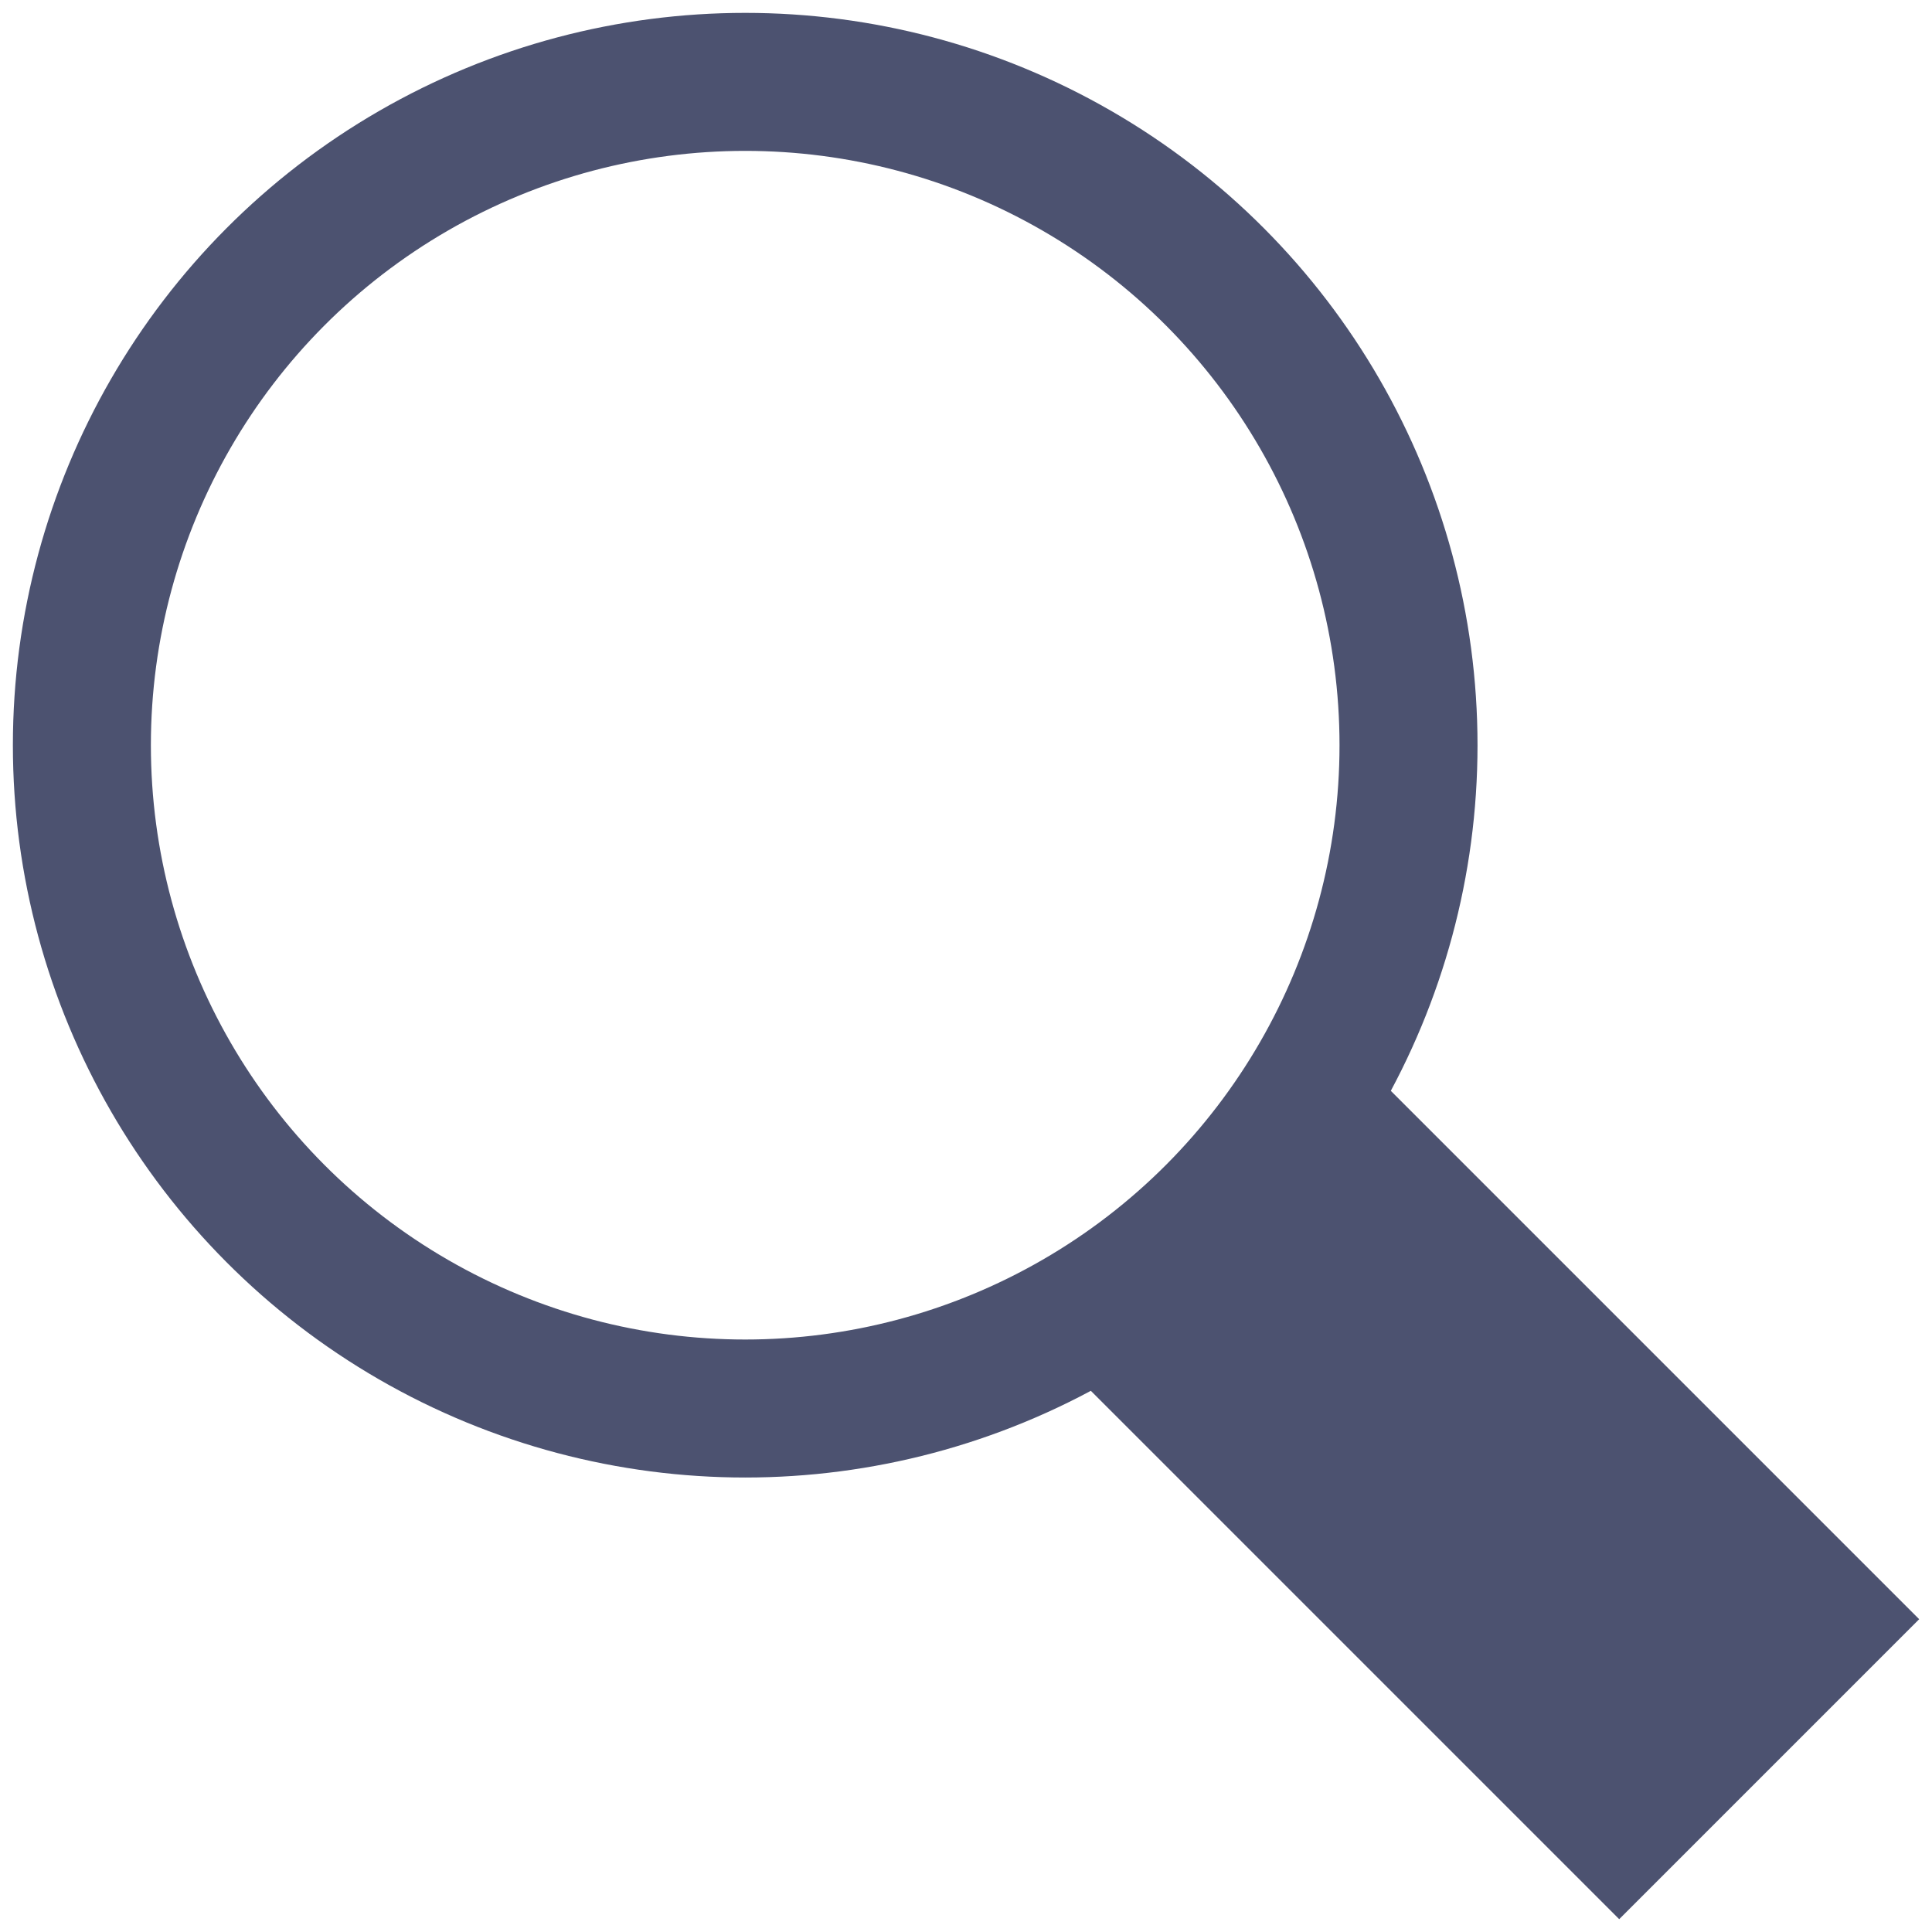
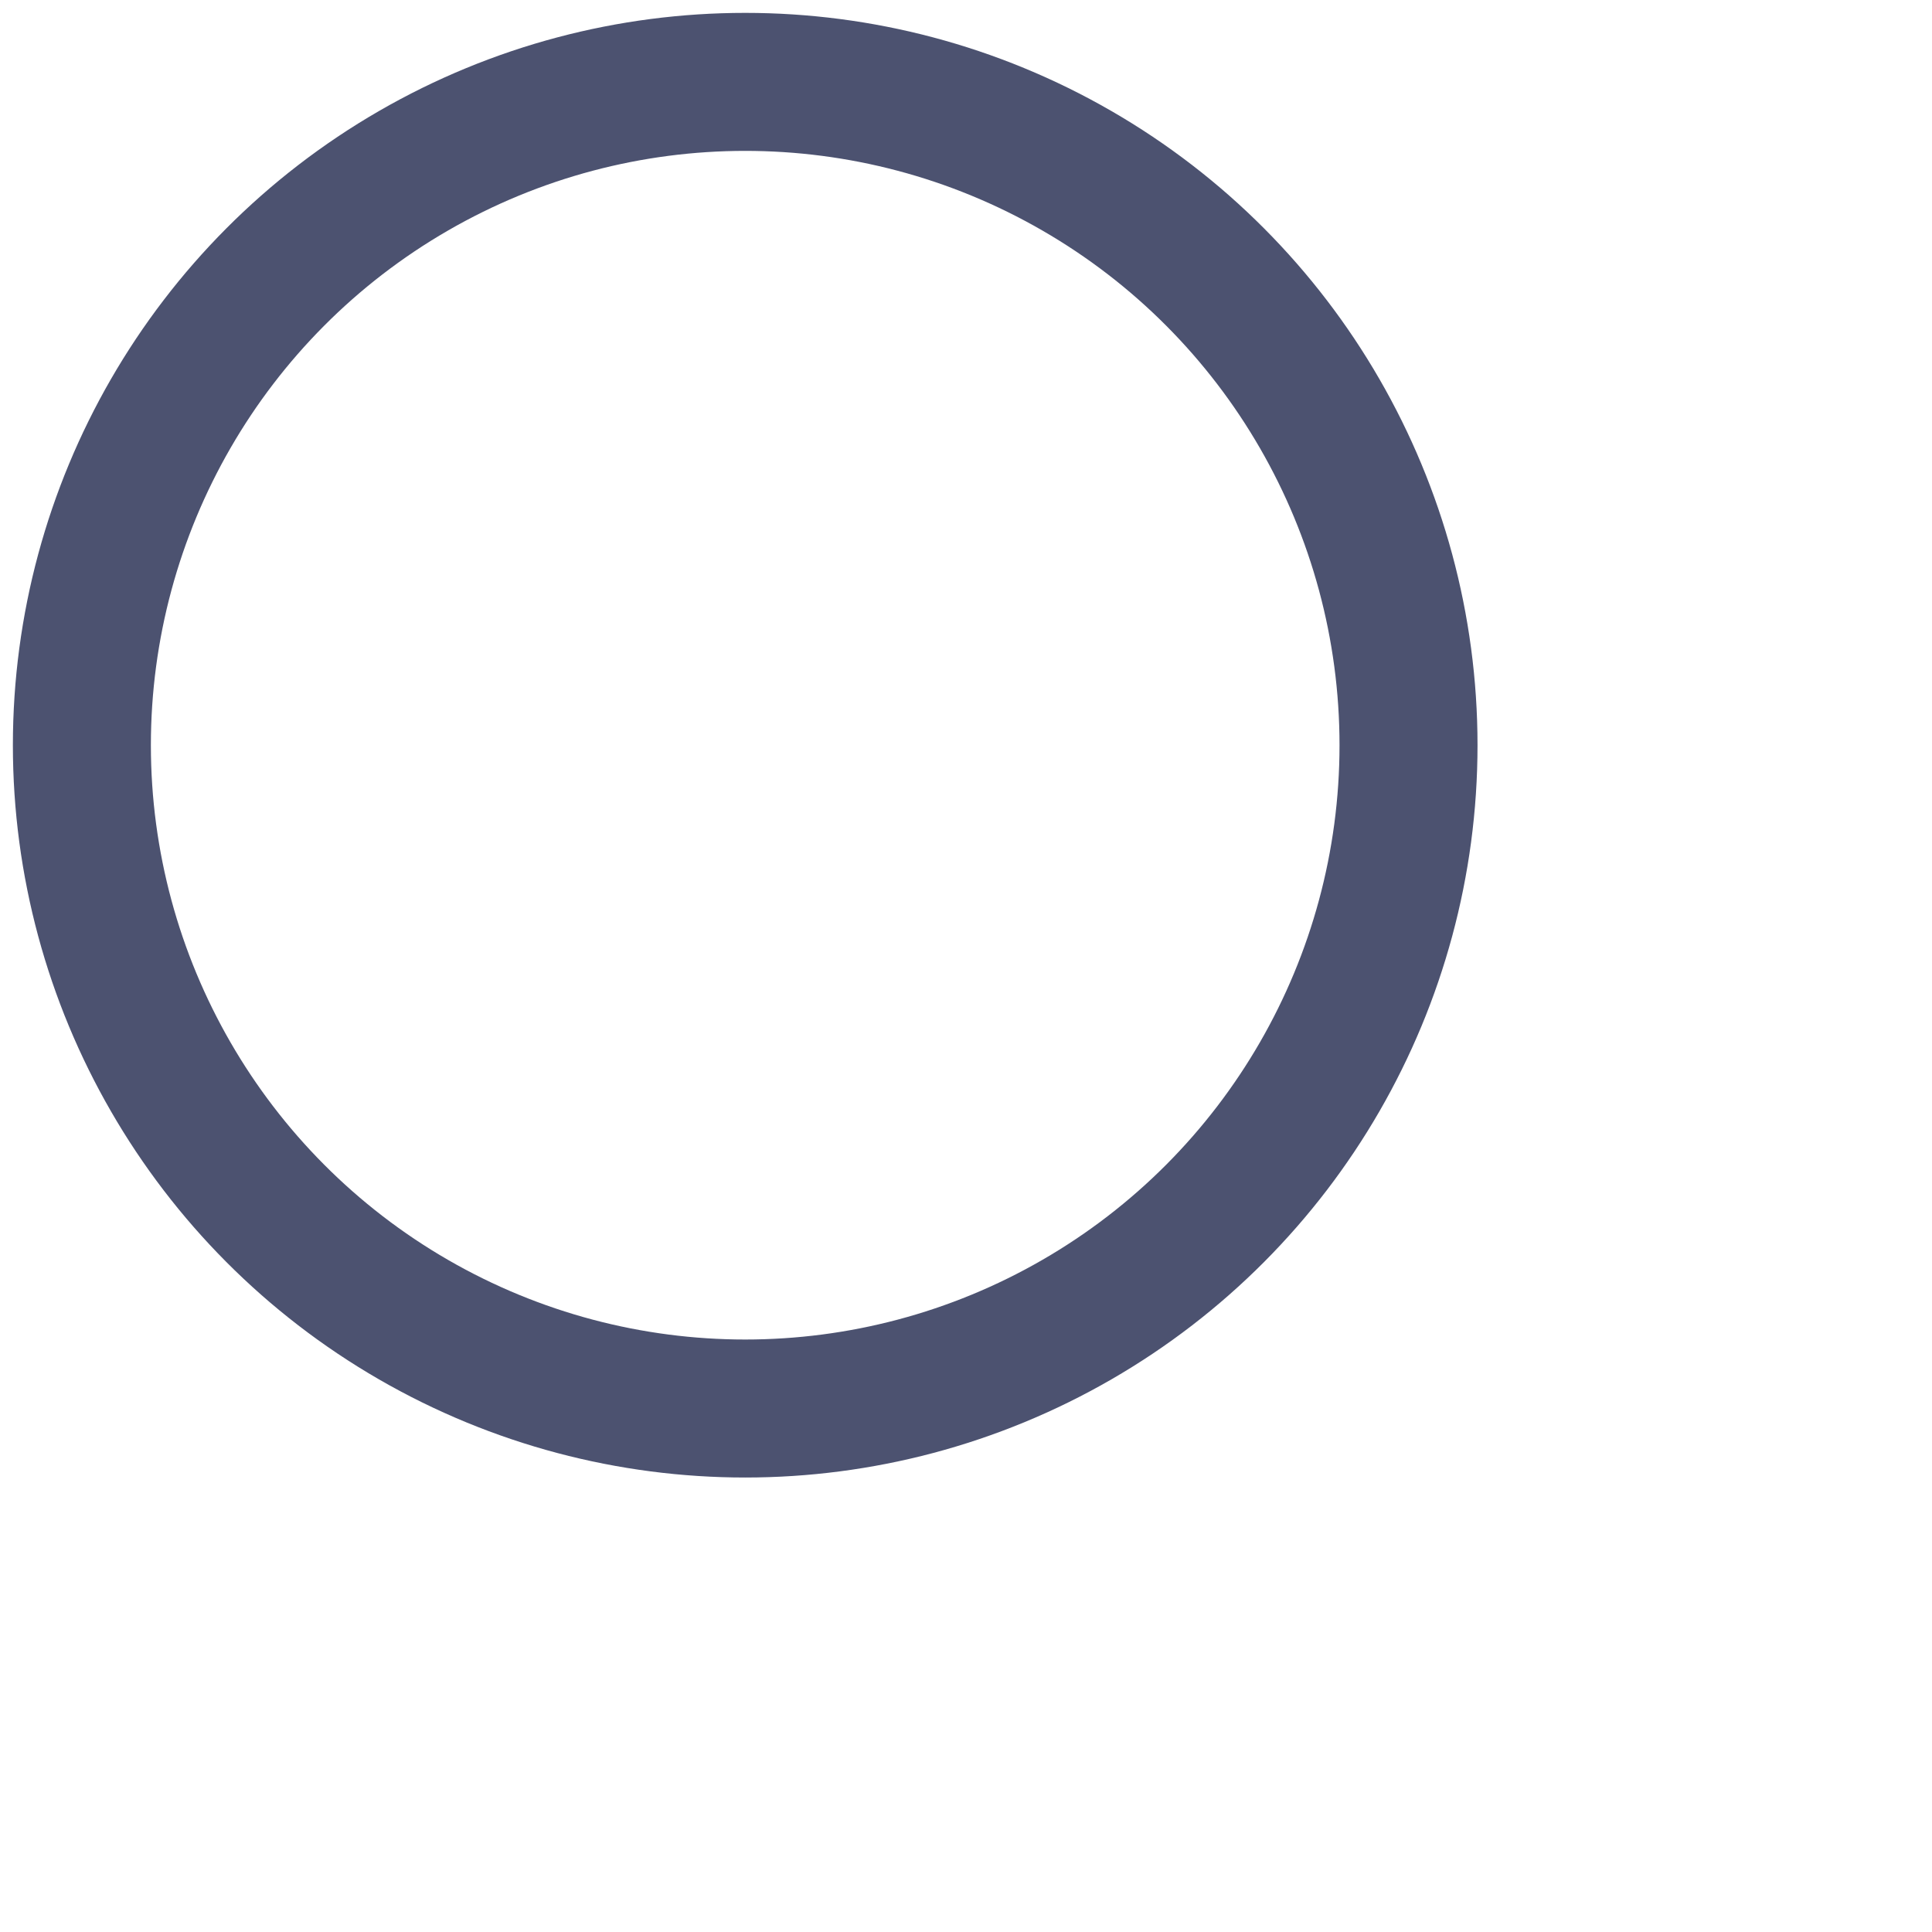
<svg xmlns="http://www.w3.org/2000/svg" id="_レイヤー_1" data-name="レイヤー 1" viewBox="0 0 21 21">
  <defs>
    <style>
      .cls-1 {
        fill: none;
      }

      .cls-1, .cls-2 {
        stroke: #4c5270;
        stroke-miterlimit: 10;
        stroke-width: 1.5px;
      }

      .cls-2 {
        fill: #4c5270;
      }
    </style>
  </defs>
  <circle class="cls-1" cx="8.1" cy="8.1" r="7.21" />
-   <polyline class="cls-2" points="14.2 12 19.8 17.6 17.6 19.8 12 14.2" />
</svg>